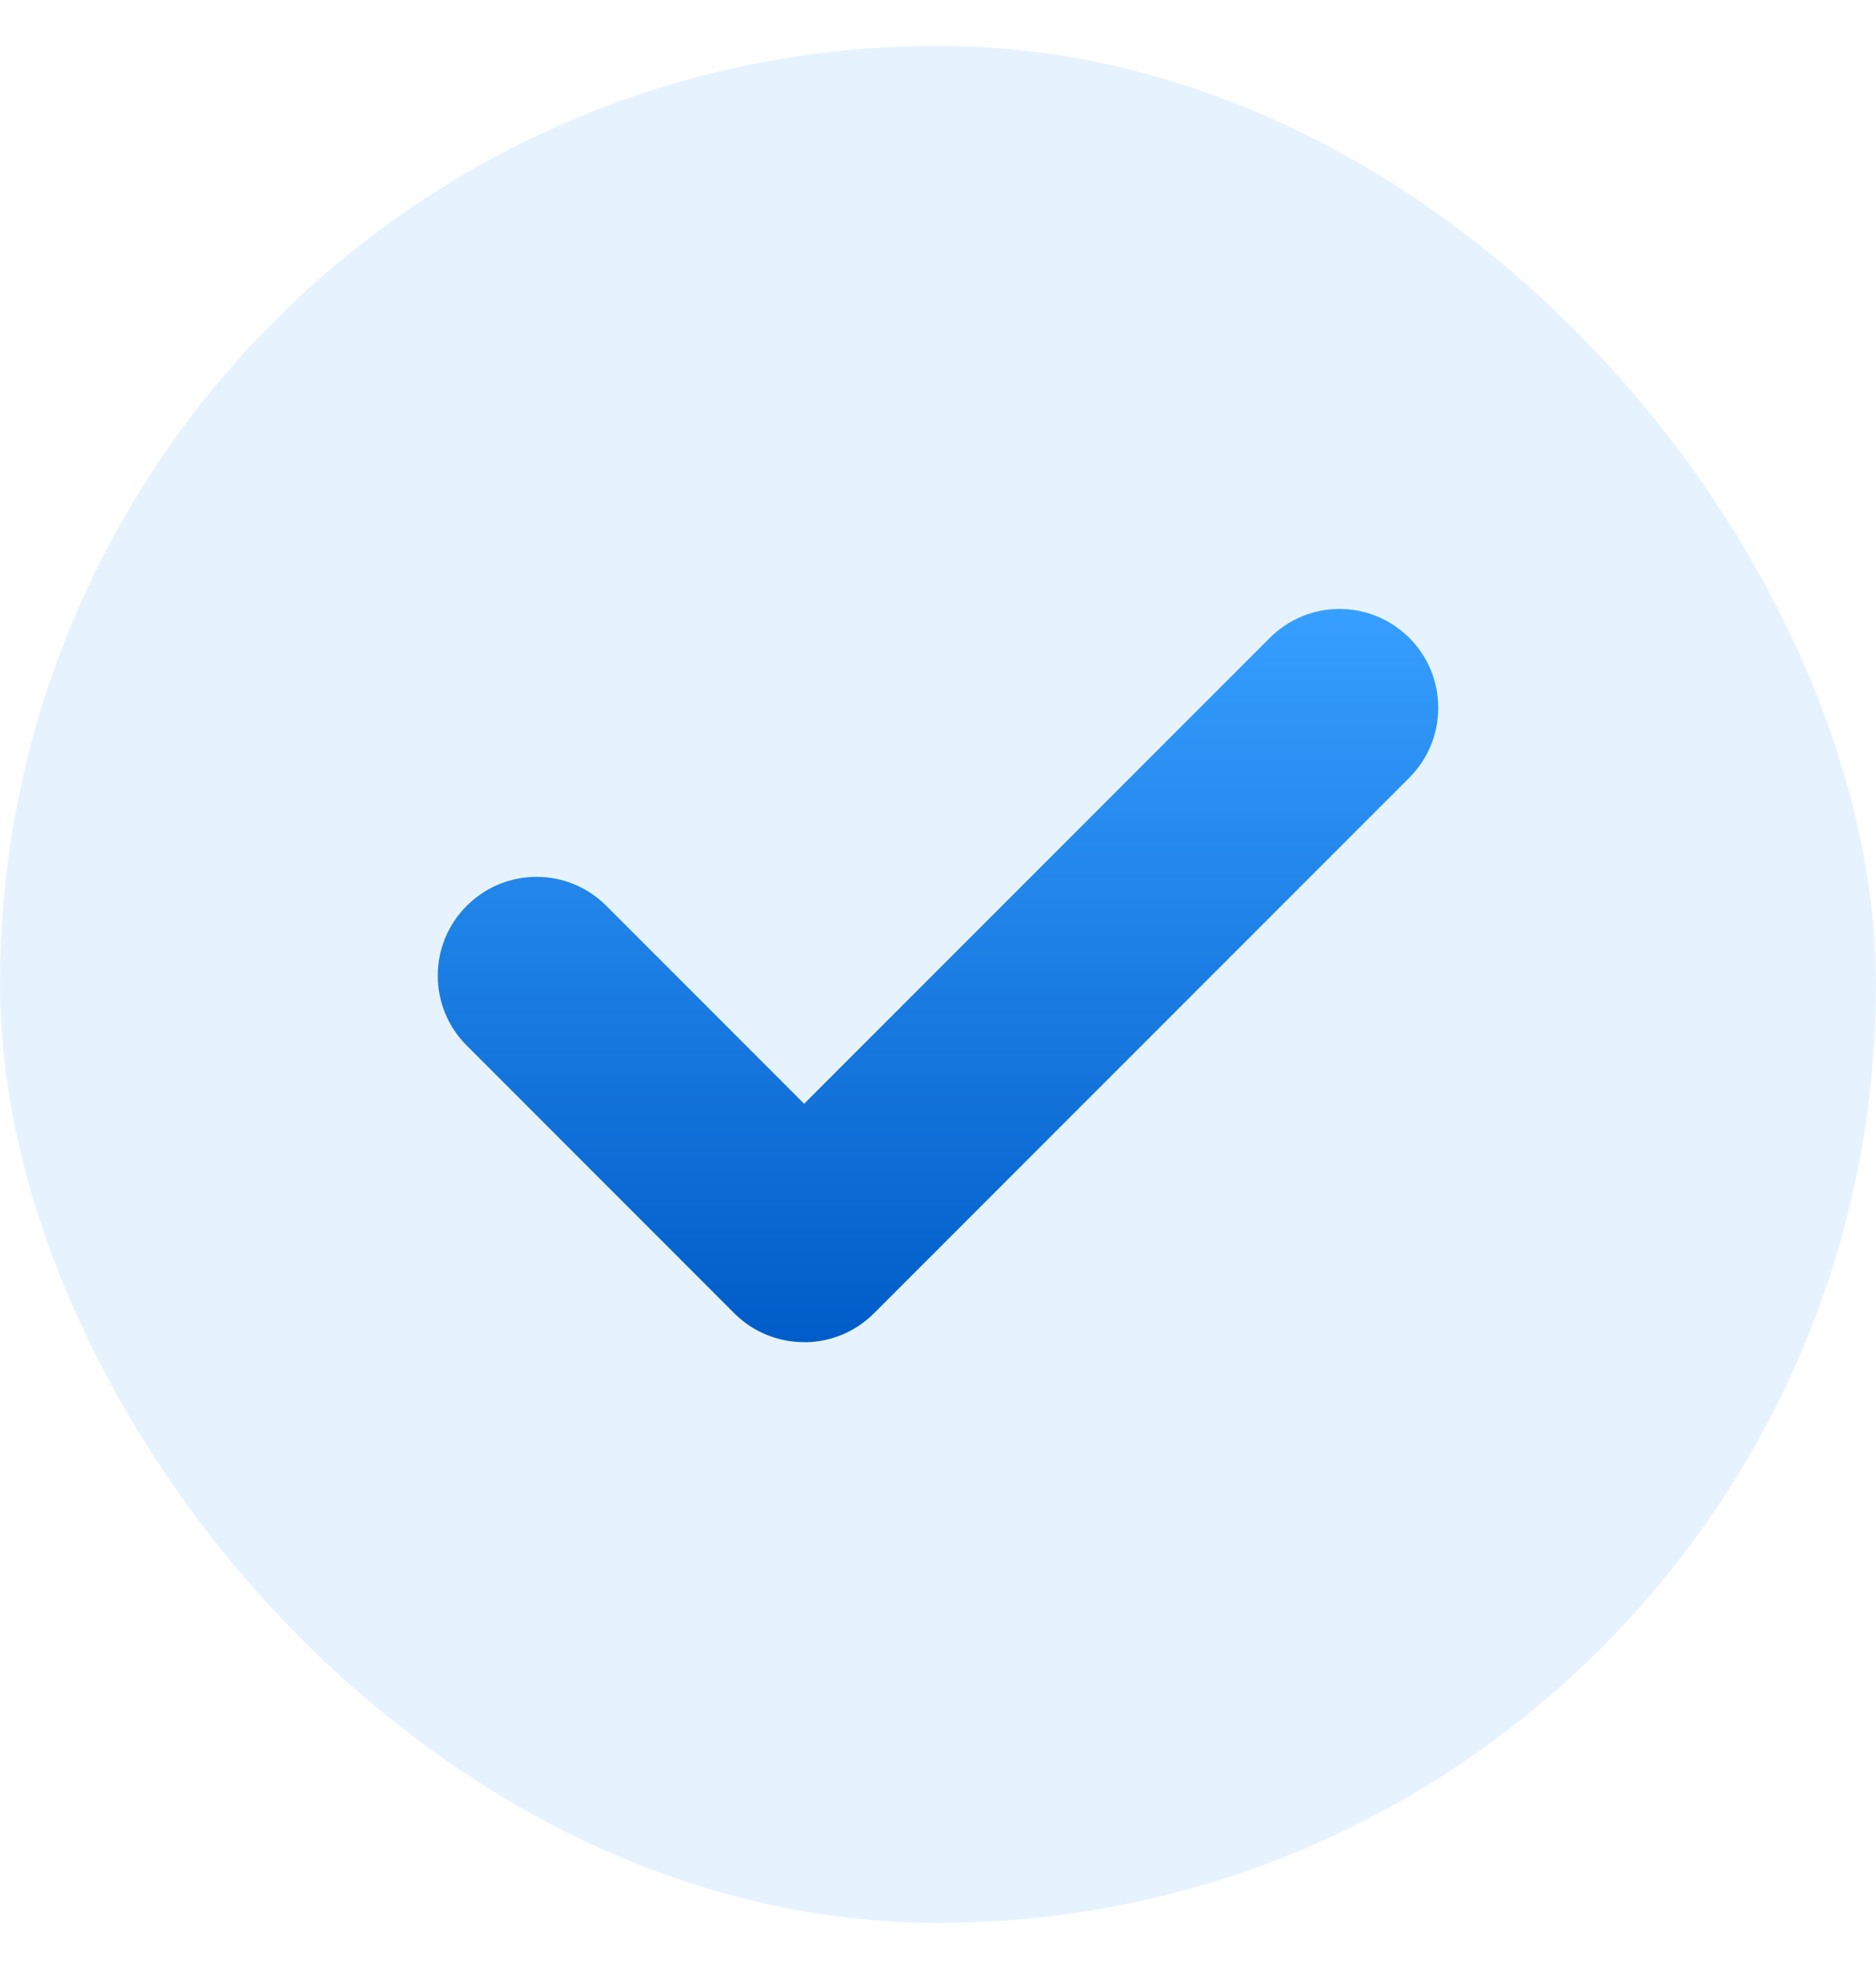
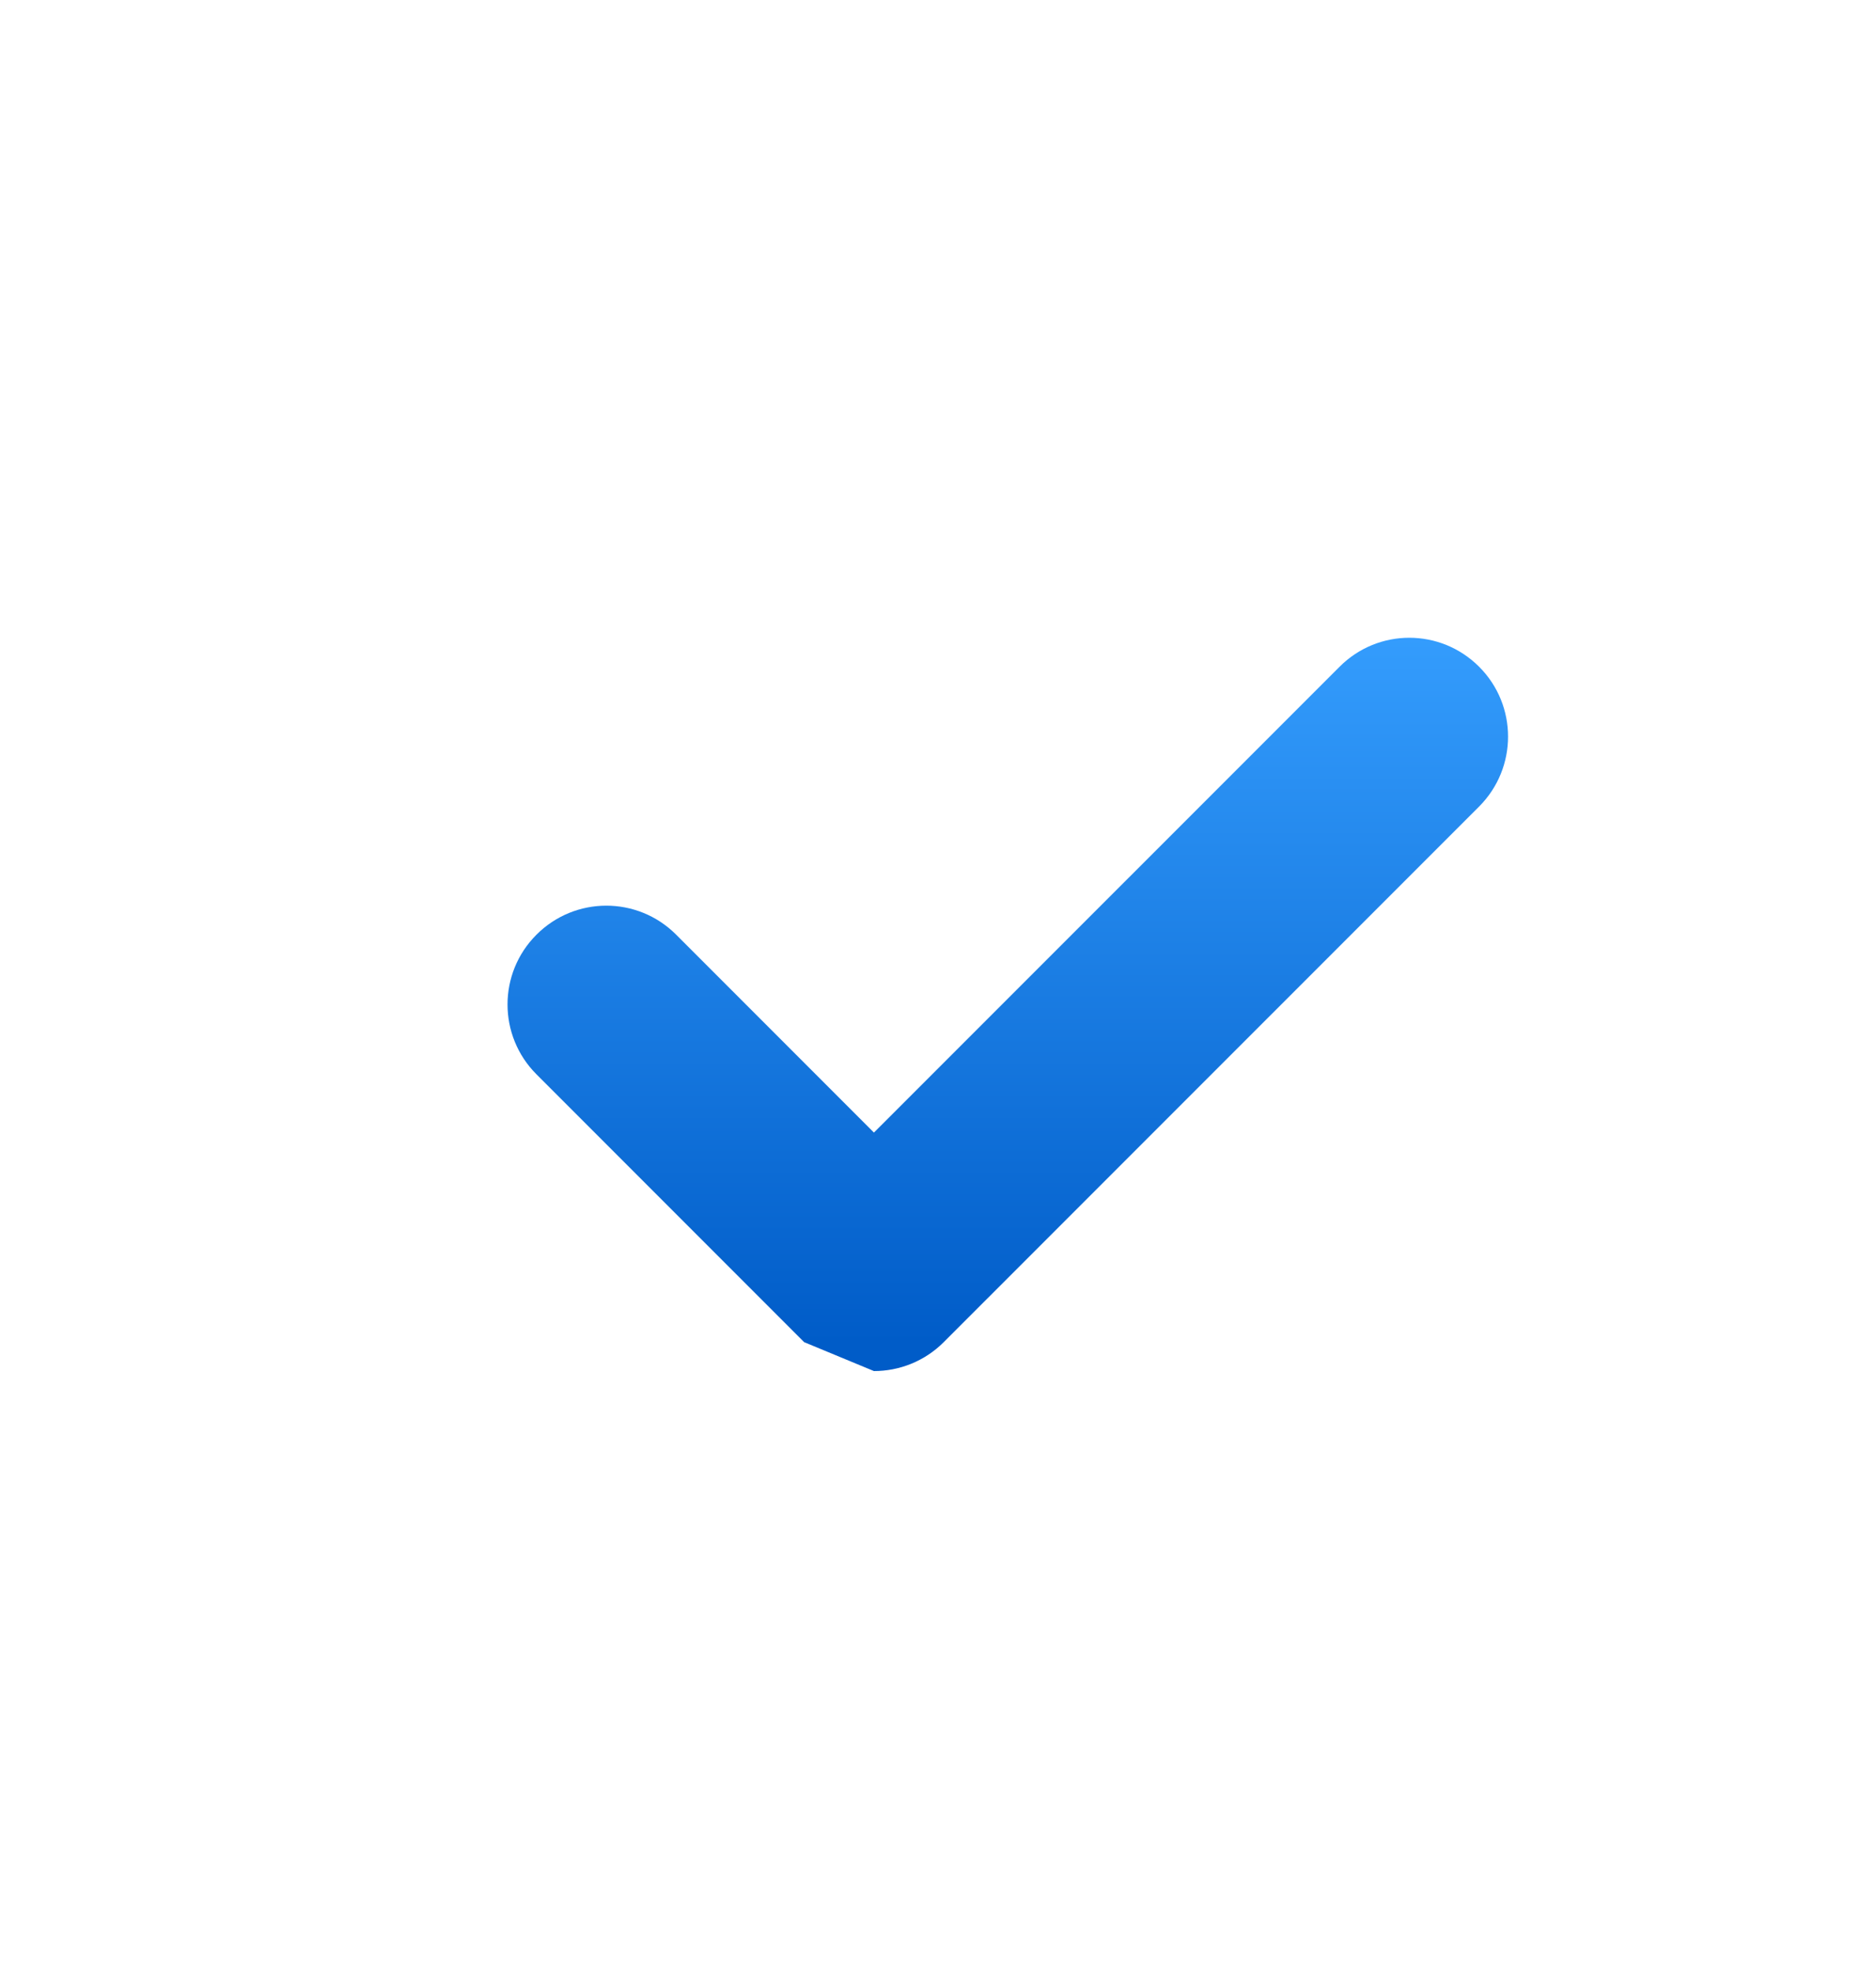
<svg xmlns="http://www.w3.org/2000/svg" width="20" height="21" fill="none" viewBox="0 0 20 21">
-   <rect width="20" height="20" y=".488" fill="#0085FF" fill-opacity=".1" rx="10" />
-   <path fill="url(#paint0_linear)" d="M8.573 14.3c-.27 0-.539-.102-.744-.307l-2.854-2.854c-.411-.411-.411-1.077 0-1.487.411-.412 1.076-.413 1.488-.002l2.11 2.11 4.964-4.963c.411-.412 1.076-.412 1.488 0 .411.411.411 1.077 0 1.489l-5.708 5.707c-.205.205-.475.308-.744.308z" />
+   <path fill="url(#paint0_linear)" d="M8.573 14.3l-2.854-2.854c-.411-.411-.411-1.077 0-1.487.411-.412 1.076-.413 1.488-.002l2.11 2.11 4.964-4.963c.411-.412 1.076-.412 1.488 0 .411.411.411 1.077 0 1.489l-5.708 5.707c-.205.205-.475.308-.744.308z" />
  <defs>
    <linearGradient id="paint0_linear" x1="10" x2="10" y1="6.488" y2="14.301" gradientUnits="userSpaceOnUse">
      <stop stop-color="#369FFF" />
      <stop offset="1" stop-color="#005CC8" />
    </linearGradient>
  </defs>
</svg>